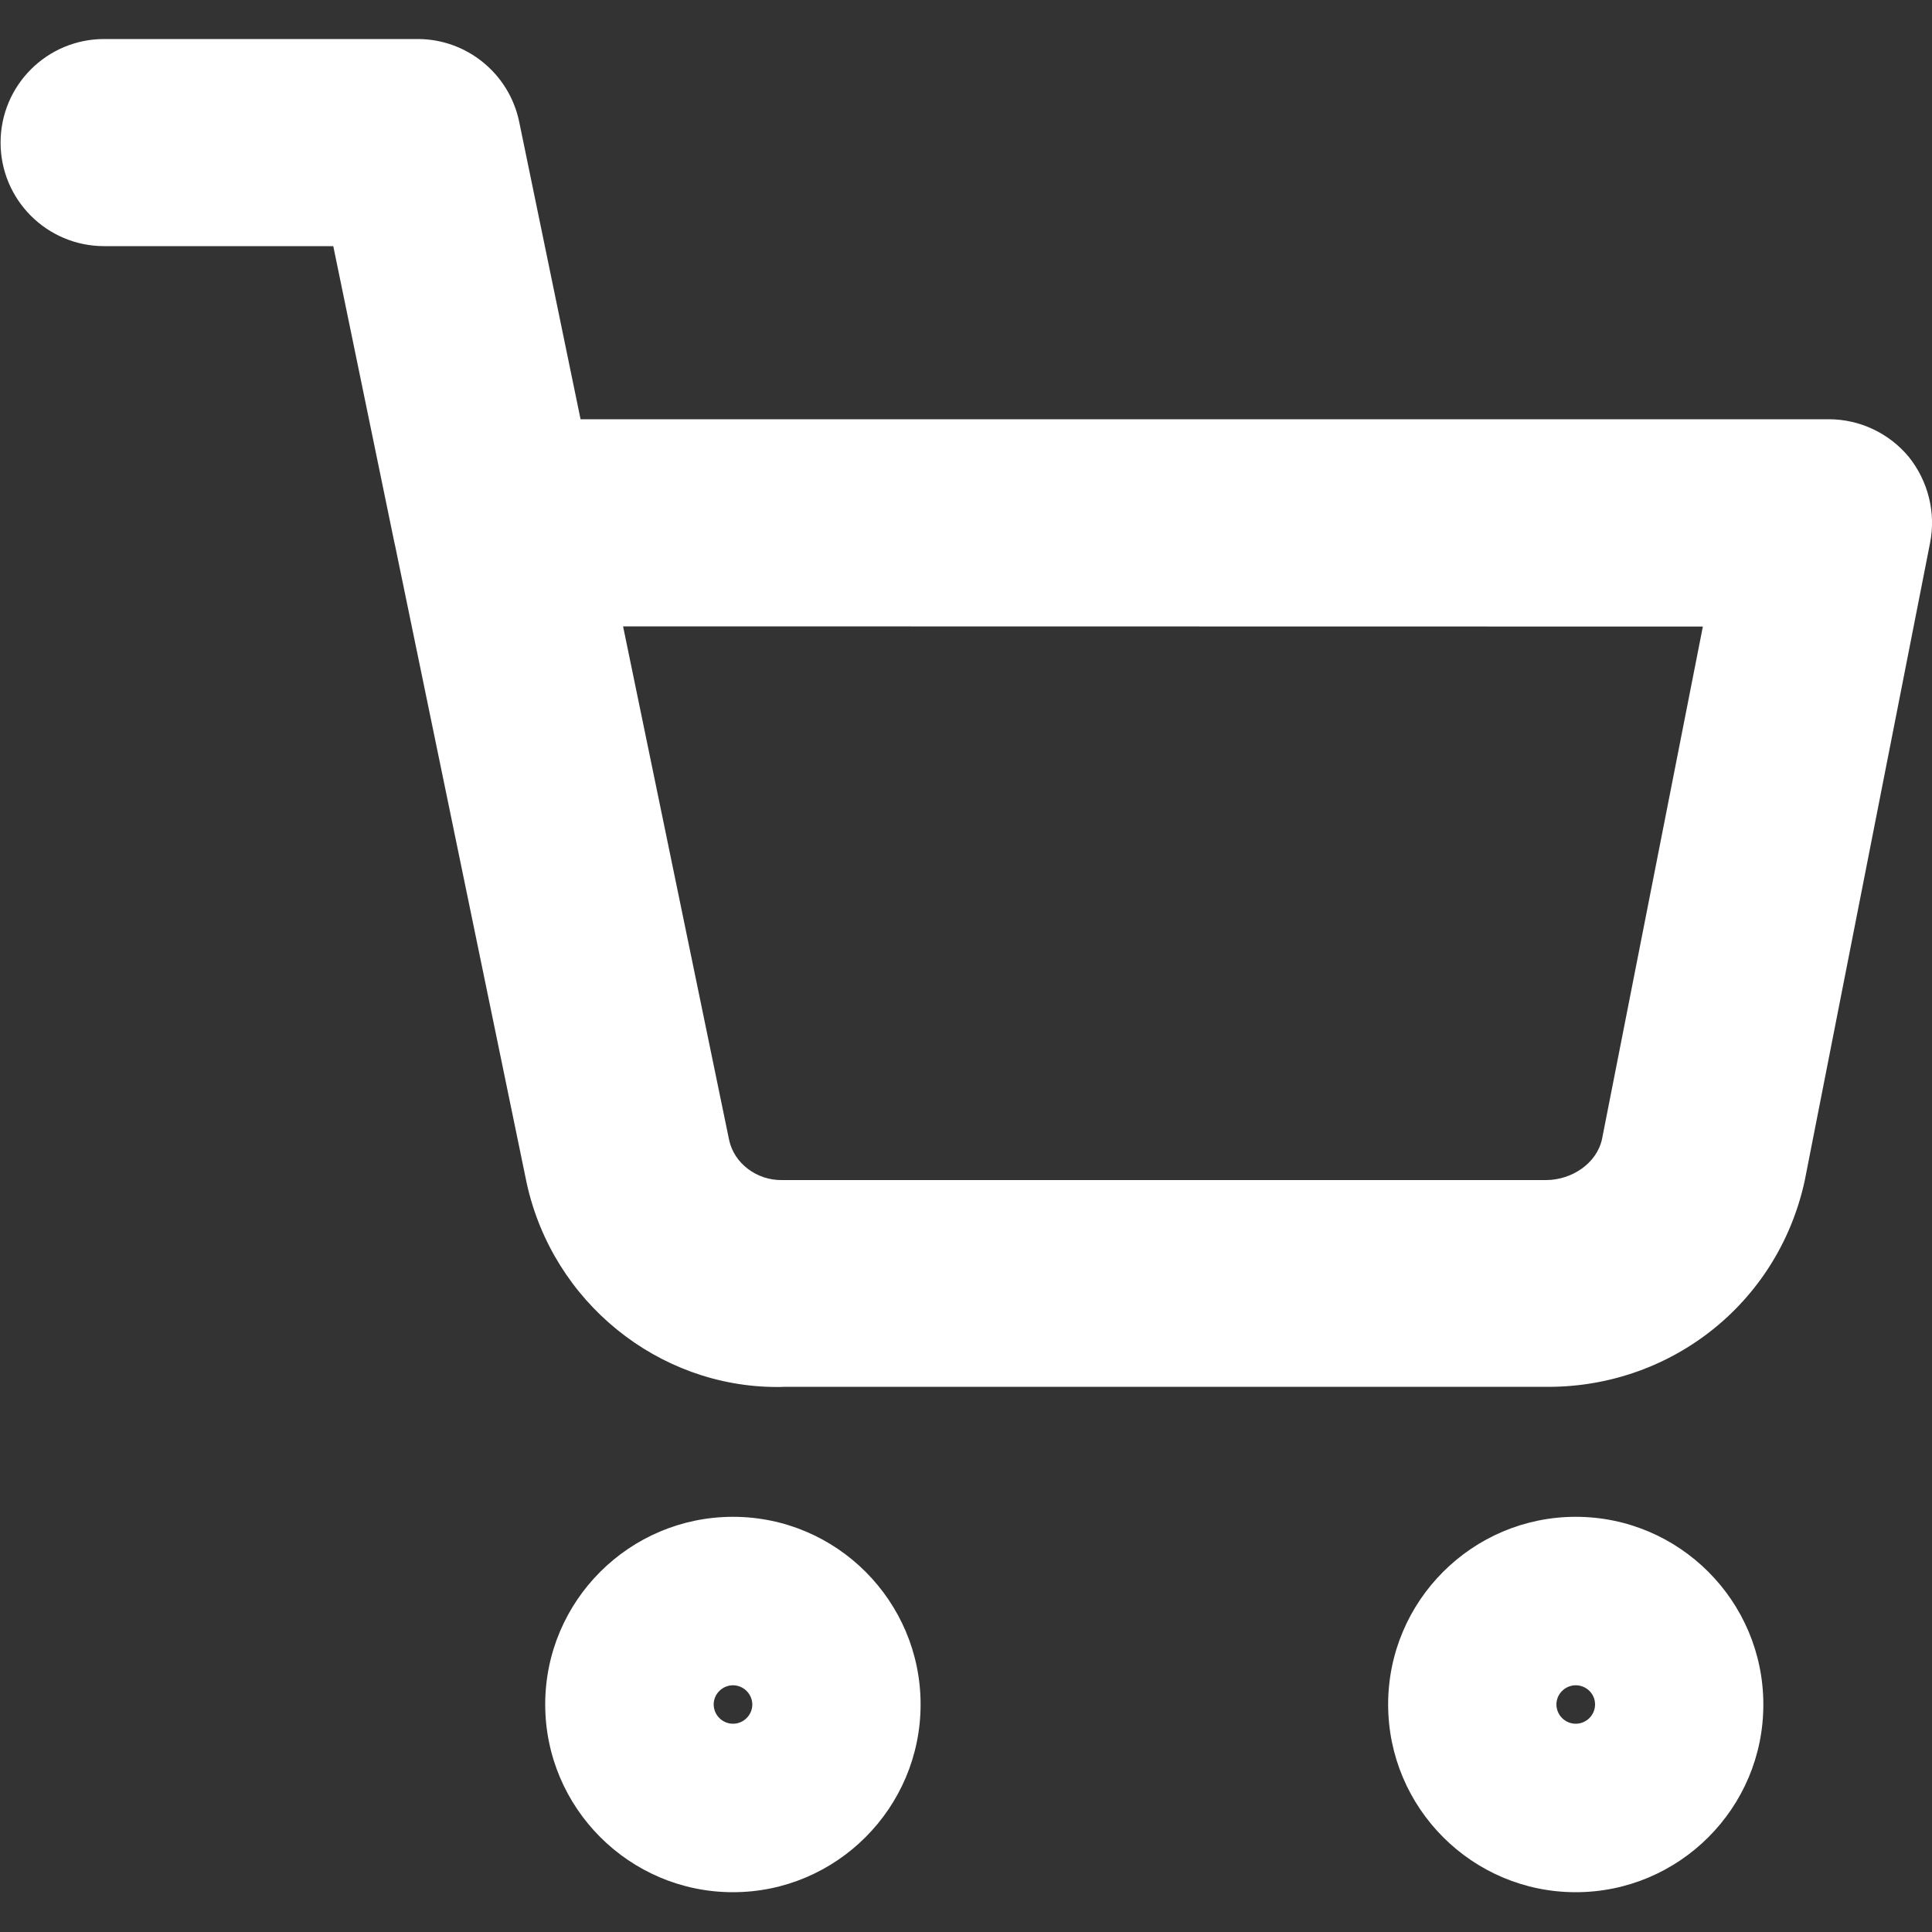
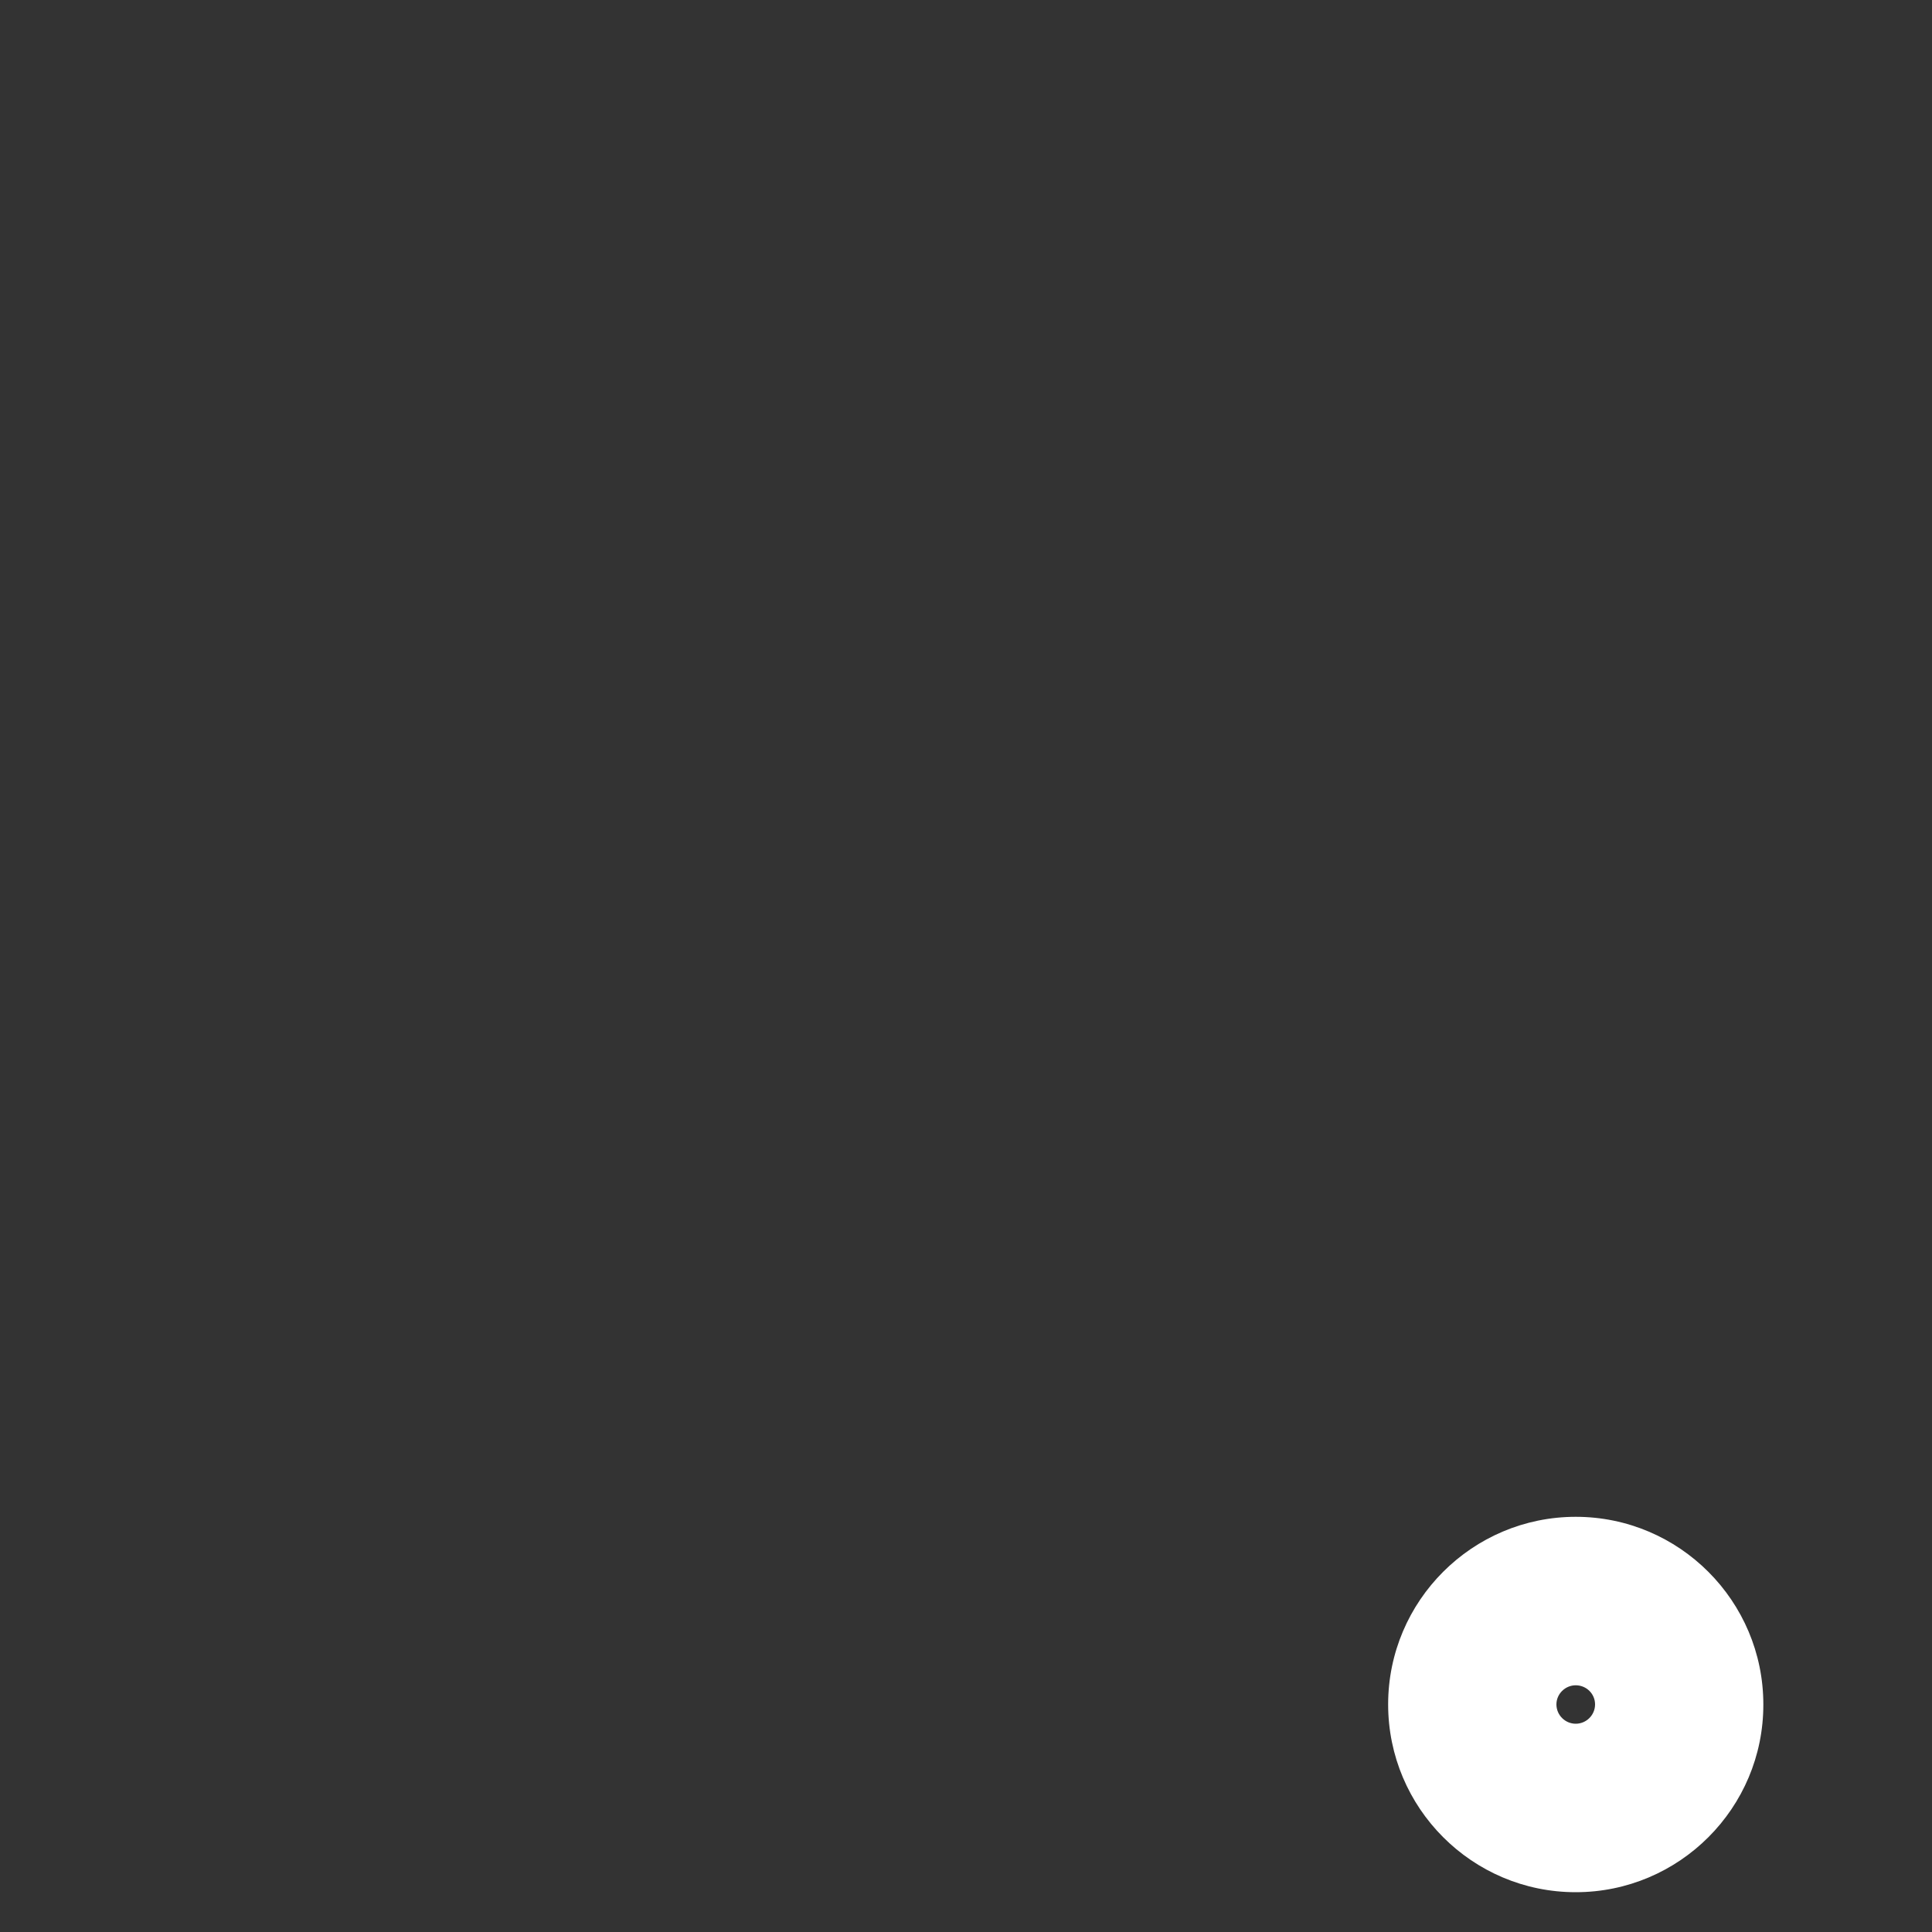
<svg xmlns="http://www.w3.org/2000/svg" version="1.1" id="Ebene_1" x="0px" y="0px" viewBox="0 0 1000 1000" style="enable-background:new 0 0 1000 1000;" xml:space="preserve">
  <rect x="0" y="0" width="1000" height="1000" fill="#333333" stroke="none" />
  <style type="text/css">
	.st0{fill:#FFFFFF;}
</style>
  <g id="Pfad_5">
-     <path class="st0" d="M379.4,979.4c-53.6,0-97.2-43.6-97.2-97.2c0-53.6,43.6-97.1,97.2-97.1s97.1,43.6,97.1,97.1   C476.5,935.8,432.9,979.4,379.4,979.4z M379.4,872.3c-5.5,0-10,4.5-10,9.9c0,5.5,4.5,10,10,10s10-4.5,10-10   C389.3,876.7,384.8,872.3,379.4,872.3z" />
-   </g>
+     </g>
  <g id="Pfad_6">
    <path class="st0" d="M815.6,979.4c-53.6,0-97.1-43.6-97.1-97.2c0-53.6,43.6-97.1,97.1-97.1c53.6,0,97.1,43.6,97.1,97.1   C912.8,935.8,869.2,979.4,815.6,979.4z M815.6,872.3c-5.5,0-10,4.5-10,9.9c0,5.5,4.5,10,10,10s10-4.5,10-10   S821.1,872.3,815.6,872.3z" />
  </g>
  <g id="Pfad_7">
-     <path class="st0" d="M402.2,717.9c-61.4,0-116.1-43.8-129.6-105.6l-68-329.4c-0.2-0.9-0.4-1.8-0.6-2.7l-31.5-152.8H53.9   c-29.6,0-53.6-24-53.6-53.6s24-53.6,53.6-53.6h162.3c25.4,0,47.3,17.9,52.5,42.7L300.5,217h646.1c16,0,31.2,7.2,41.4,19.5   c10,12.5,14.1,28.8,11,44.5l-64.9,330.2c-14,64.2-70.7,107.8-135.3,106.6H406.1C404.8,717.9,403.5,717.9,402.2,717.9z M322.5,324.2   l54.9,265.9c2.6,12.1,14.3,20.8,27.1,20.7h395.9c13.1-0.1,26-8.5,28.8-21.2l52.2-265.3L322.5,324.2L322.5,324.2z" />
-   </g>
+     </g>
</svg>